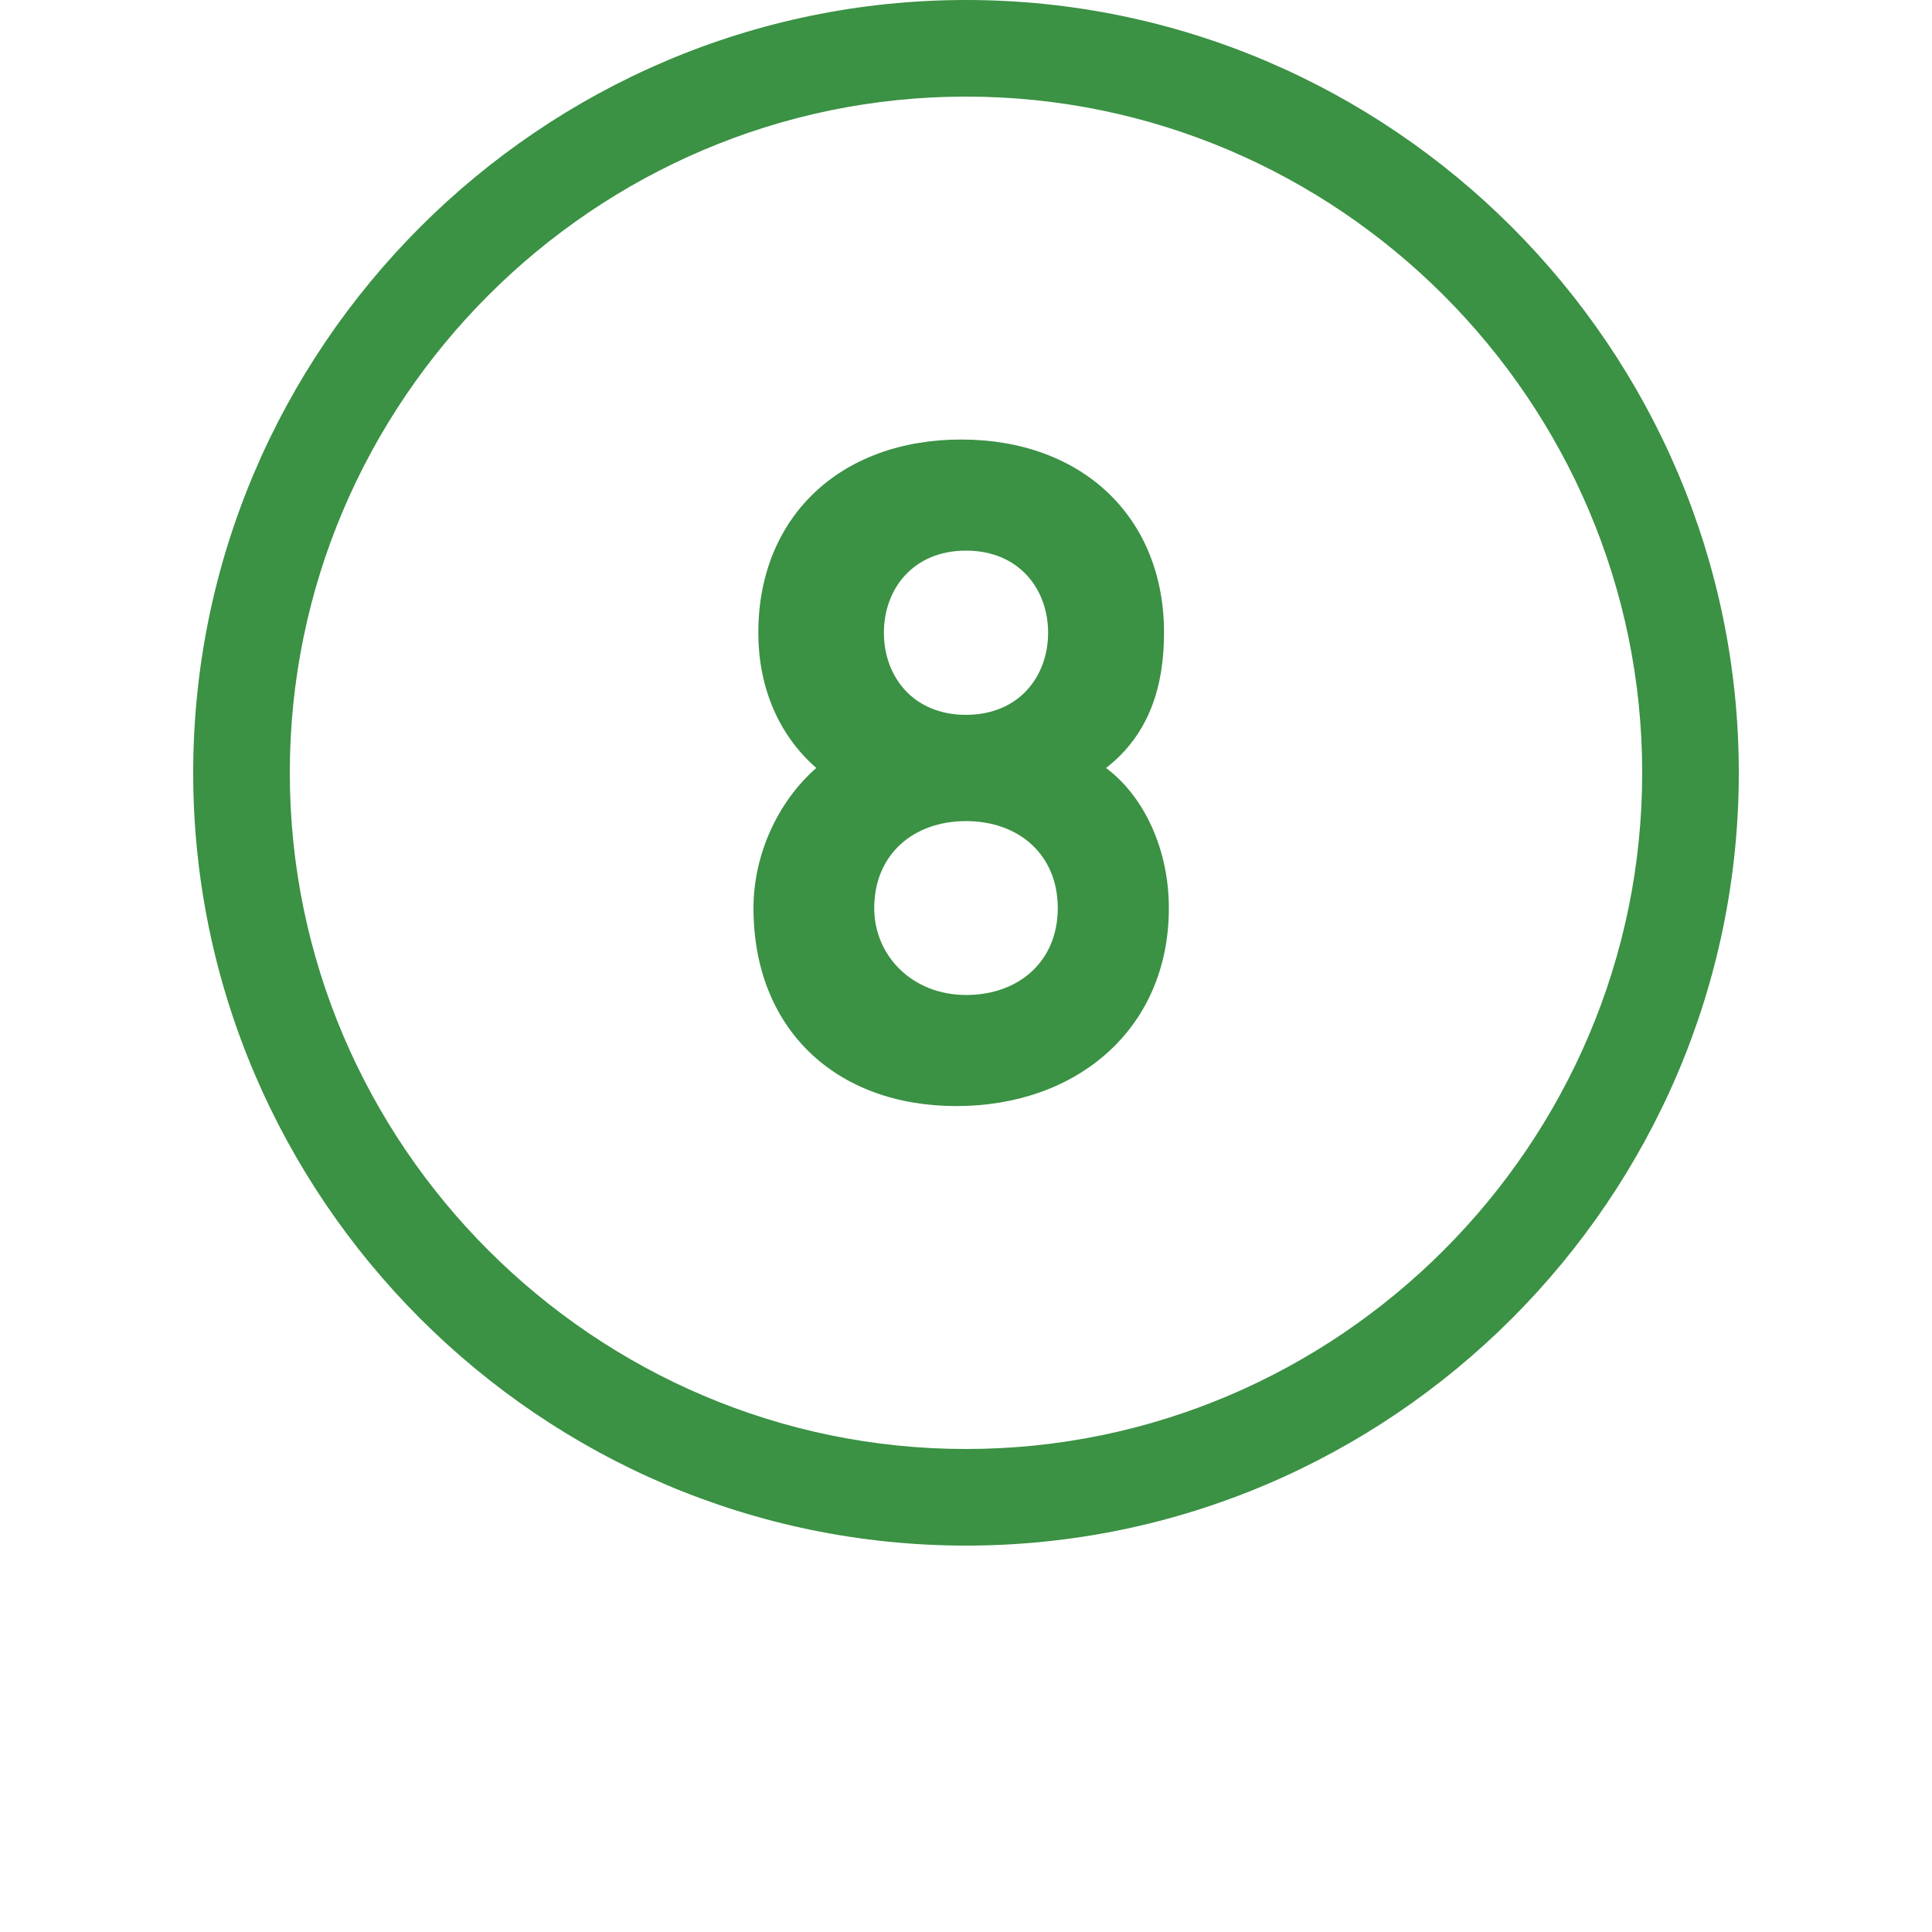
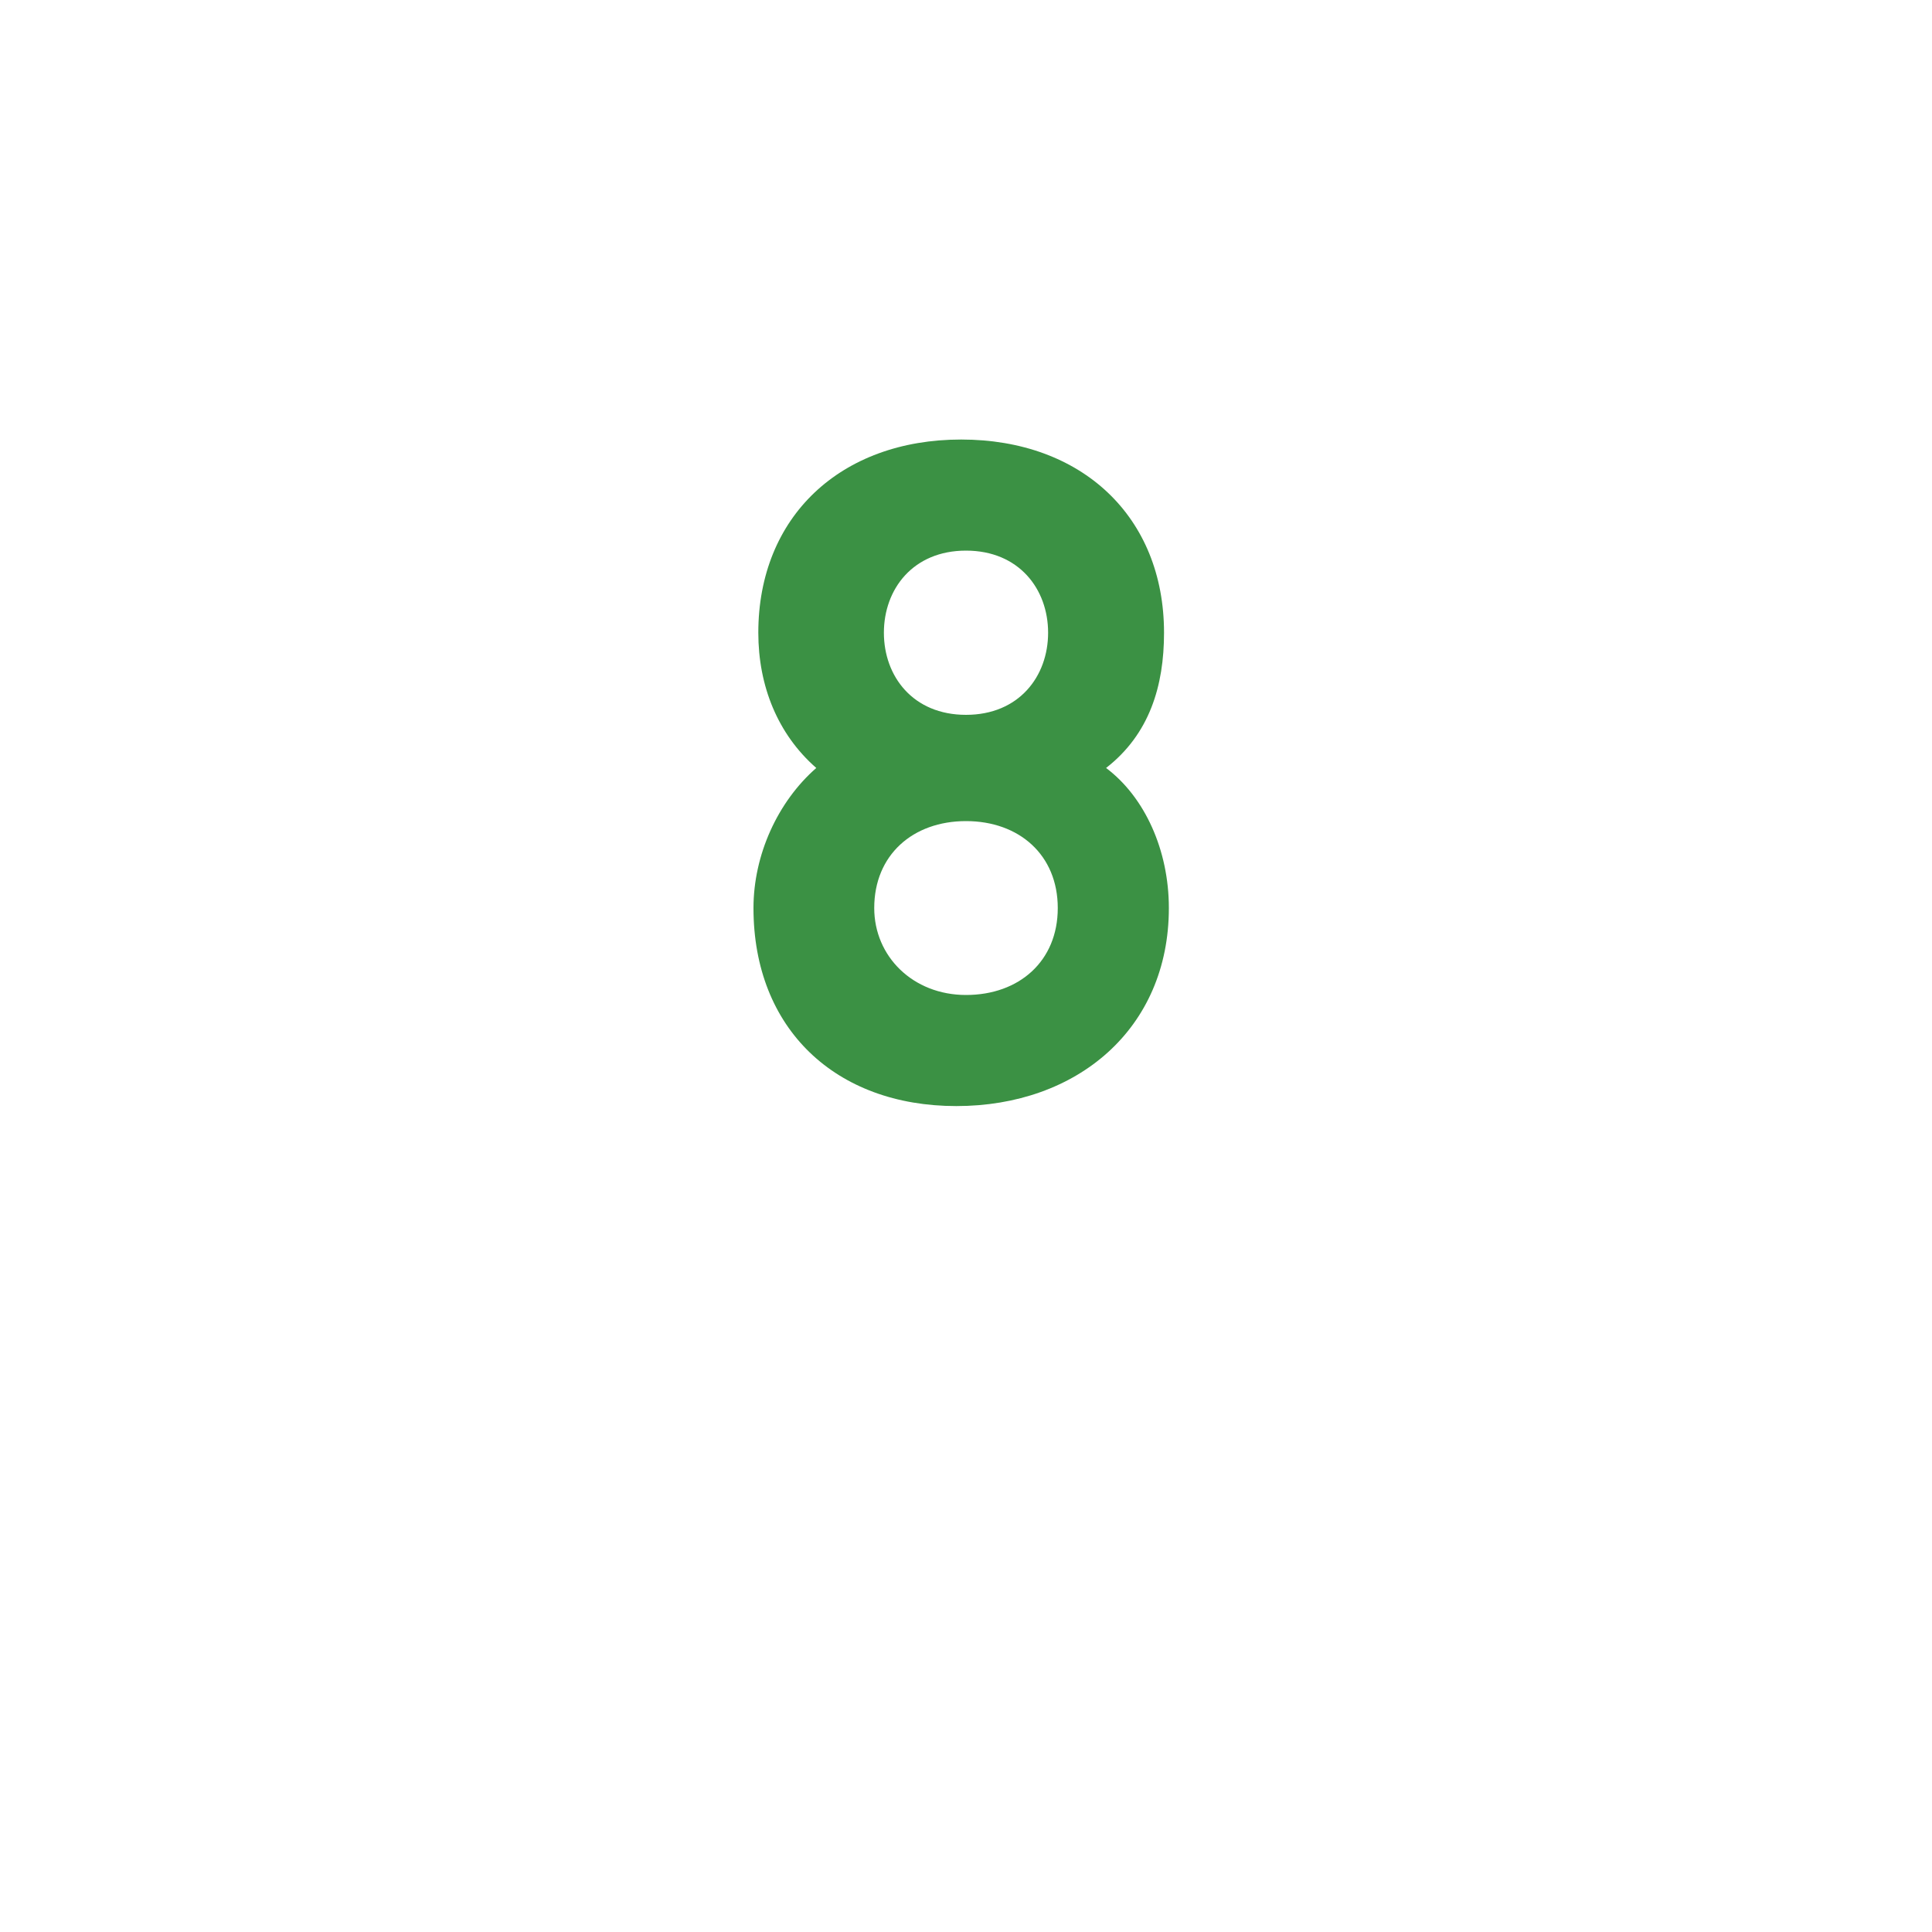
<svg xmlns="http://www.w3.org/2000/svg" version="1.1" id="Layer_1" height="40px" width="40px" x="0px" y="0px" viewBox="0 0 40 40" style="enable-background:new 0 0 40 40;" xml:space="preserve">
  <style type="text/css">
	.st0{fill:#3B9144;}
</style>
  <g>
-     <path class="st0" d="M20,32c-8.8,0-16-7.2-16-16S11.2,0,20,0s16,7.2,16,16S28.8,32,20,32z M20,2C12.3,2,6,8.3,6,16s6.3,14,14,14   s14-6.3,14-14S27.7,2,20,2z" />
-   </g>
+     </g>
  <g>
    <path class="st0" d="M15.6,18.8c0-1.1,0.5-2.2,1.3-2.9c-0.8-0.7-1.2-1.7-1.2-2.8c0-2.4,1.7-4,4.2-4c2.5,0,4.2,1.6,4.2,4   c0,1.1-0.3,2.1-1.2,2.8c0.8,0.6,1.3,1.7,1.3,2.9c0,2.5-1.9,4.1-4.4,4.1S15.6,21.3,15.6,18.8z M18.1,18.8c0,1,0.8,1.8,1.9,1.8   c1.1,0,1.9-0.7,1.9-1.8c0-1.1-0.8-1.8-1.9-1.8C18.9,17,18.1,17.7,18.1,18.8z M18.3,13.1c0,0.9,0.6,1.7,1.7,1.7   c1.1,0,1.7-0.8,1.7-1.7s-0.6-1.7-1.7-1.7C18.9,11.4,18.3,12.2,18.3,13.1z" />
  </g>
</svg>